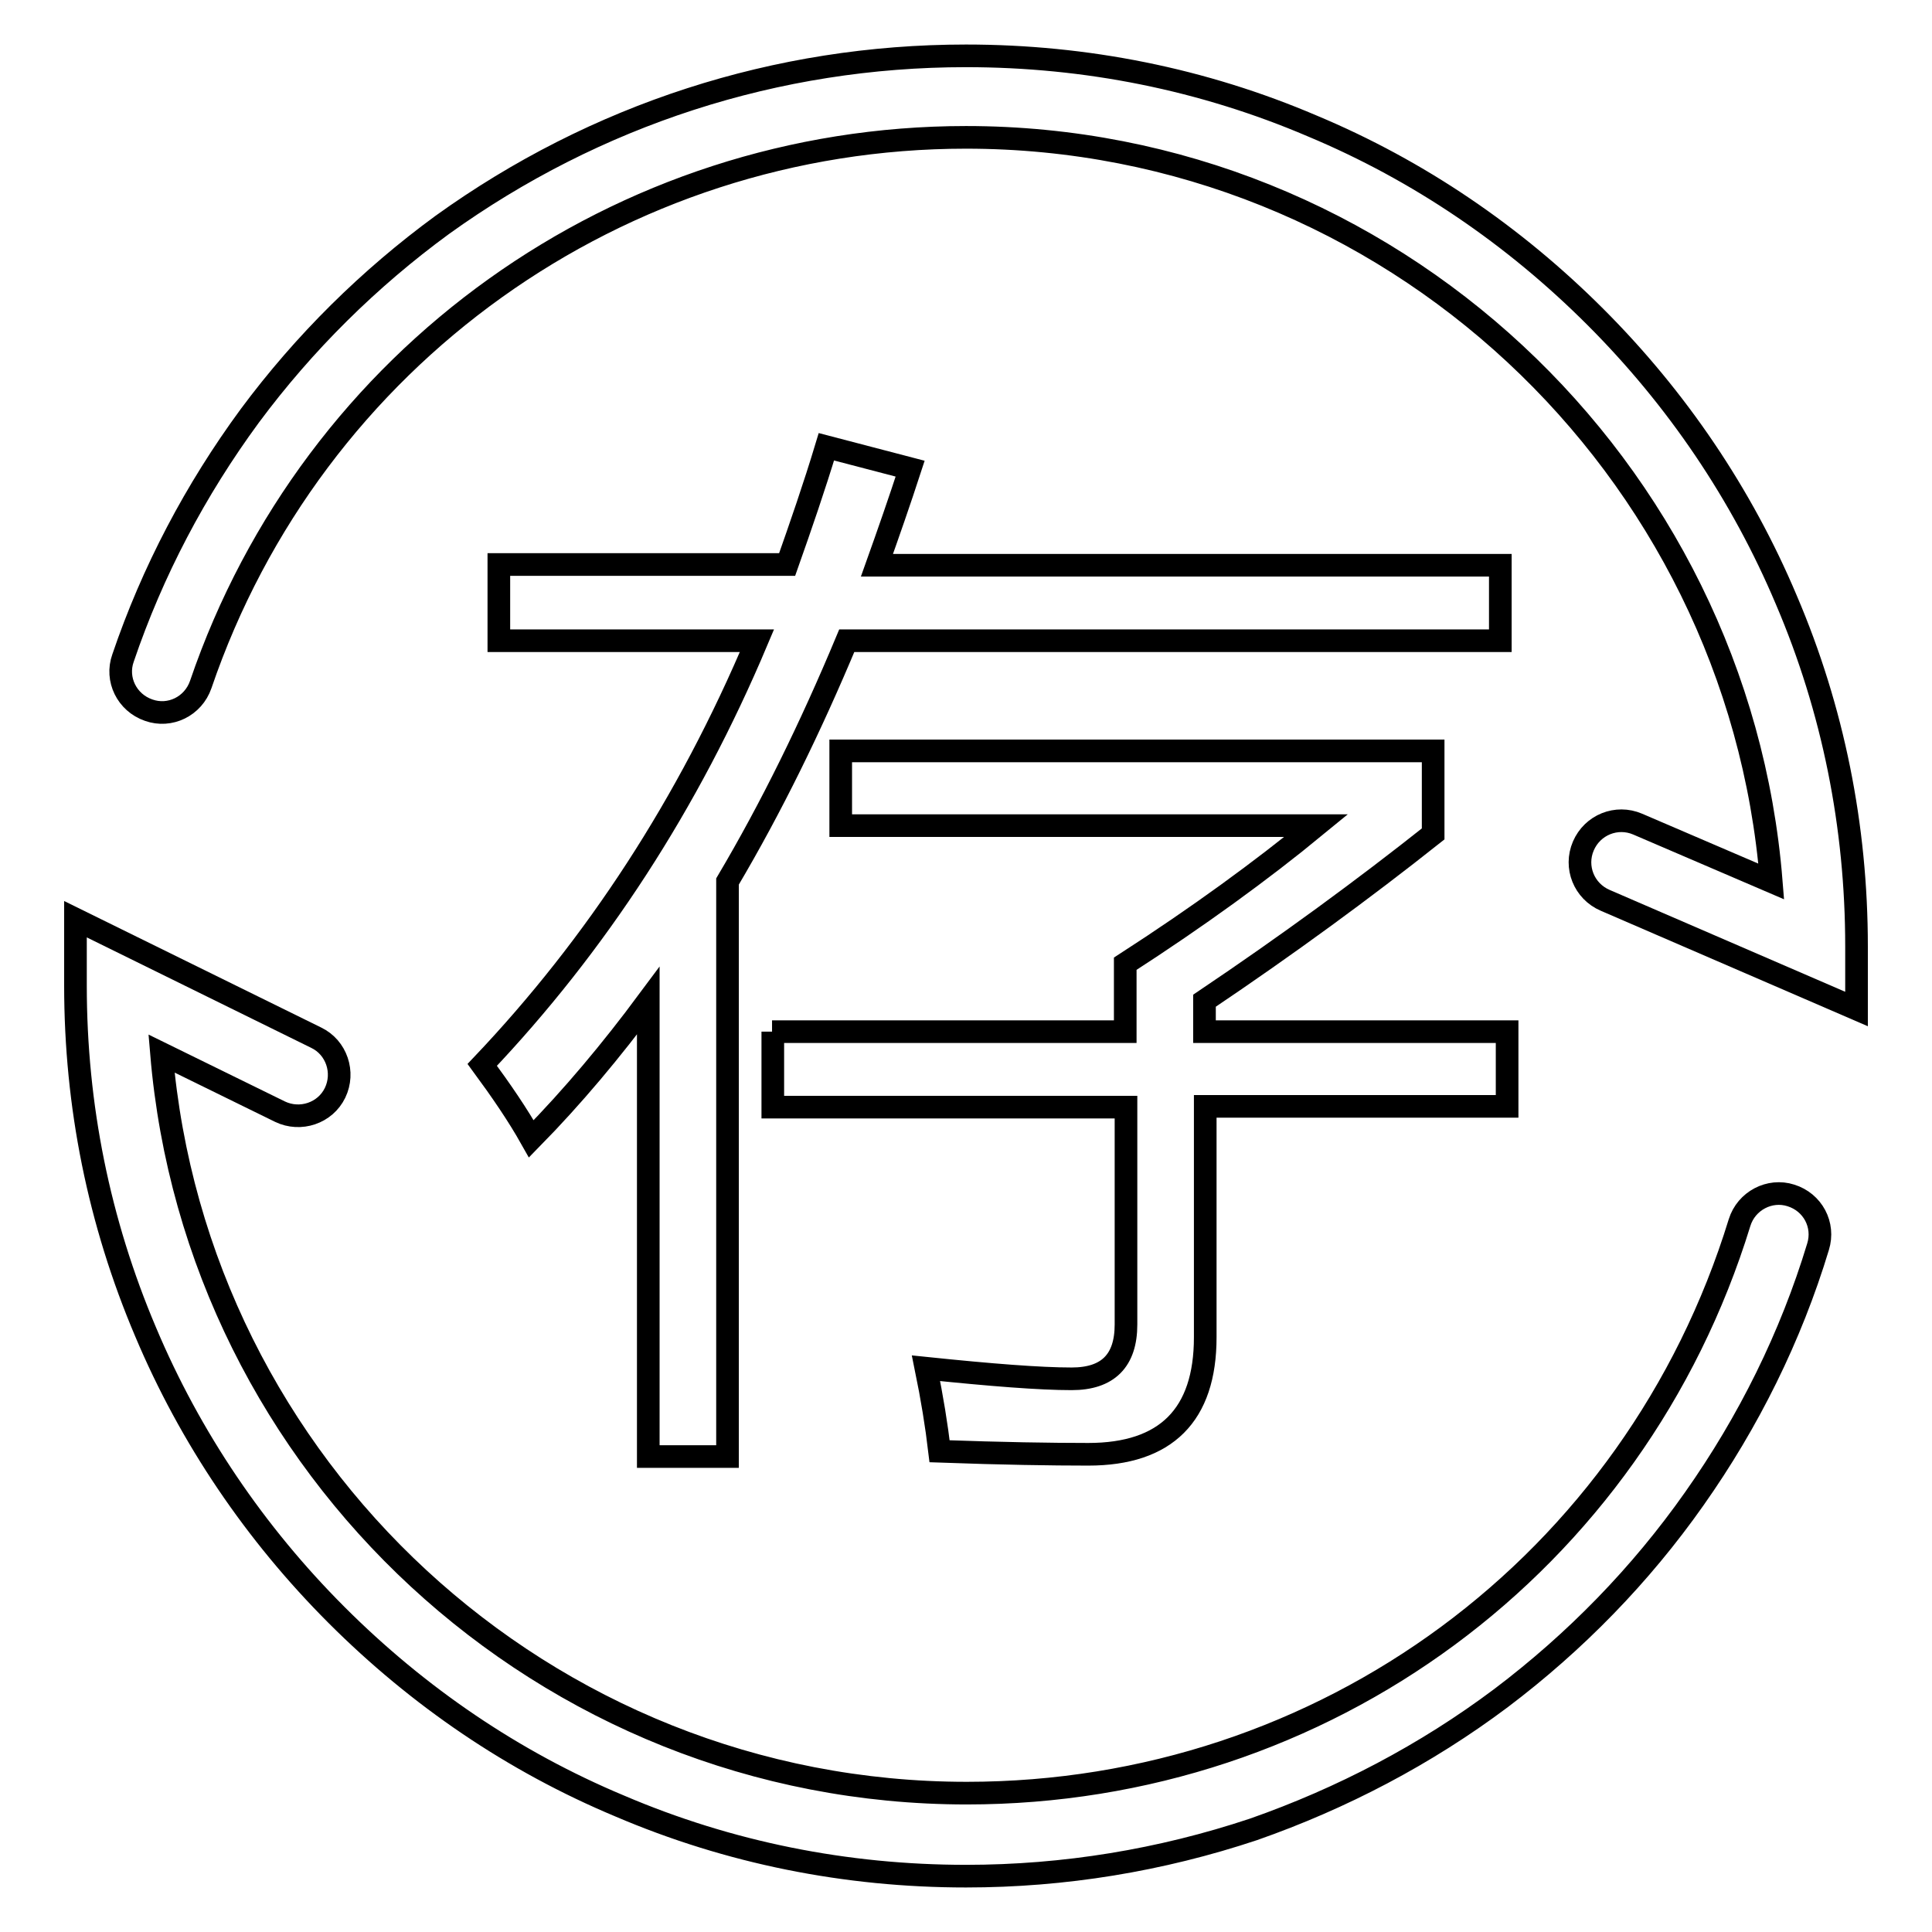
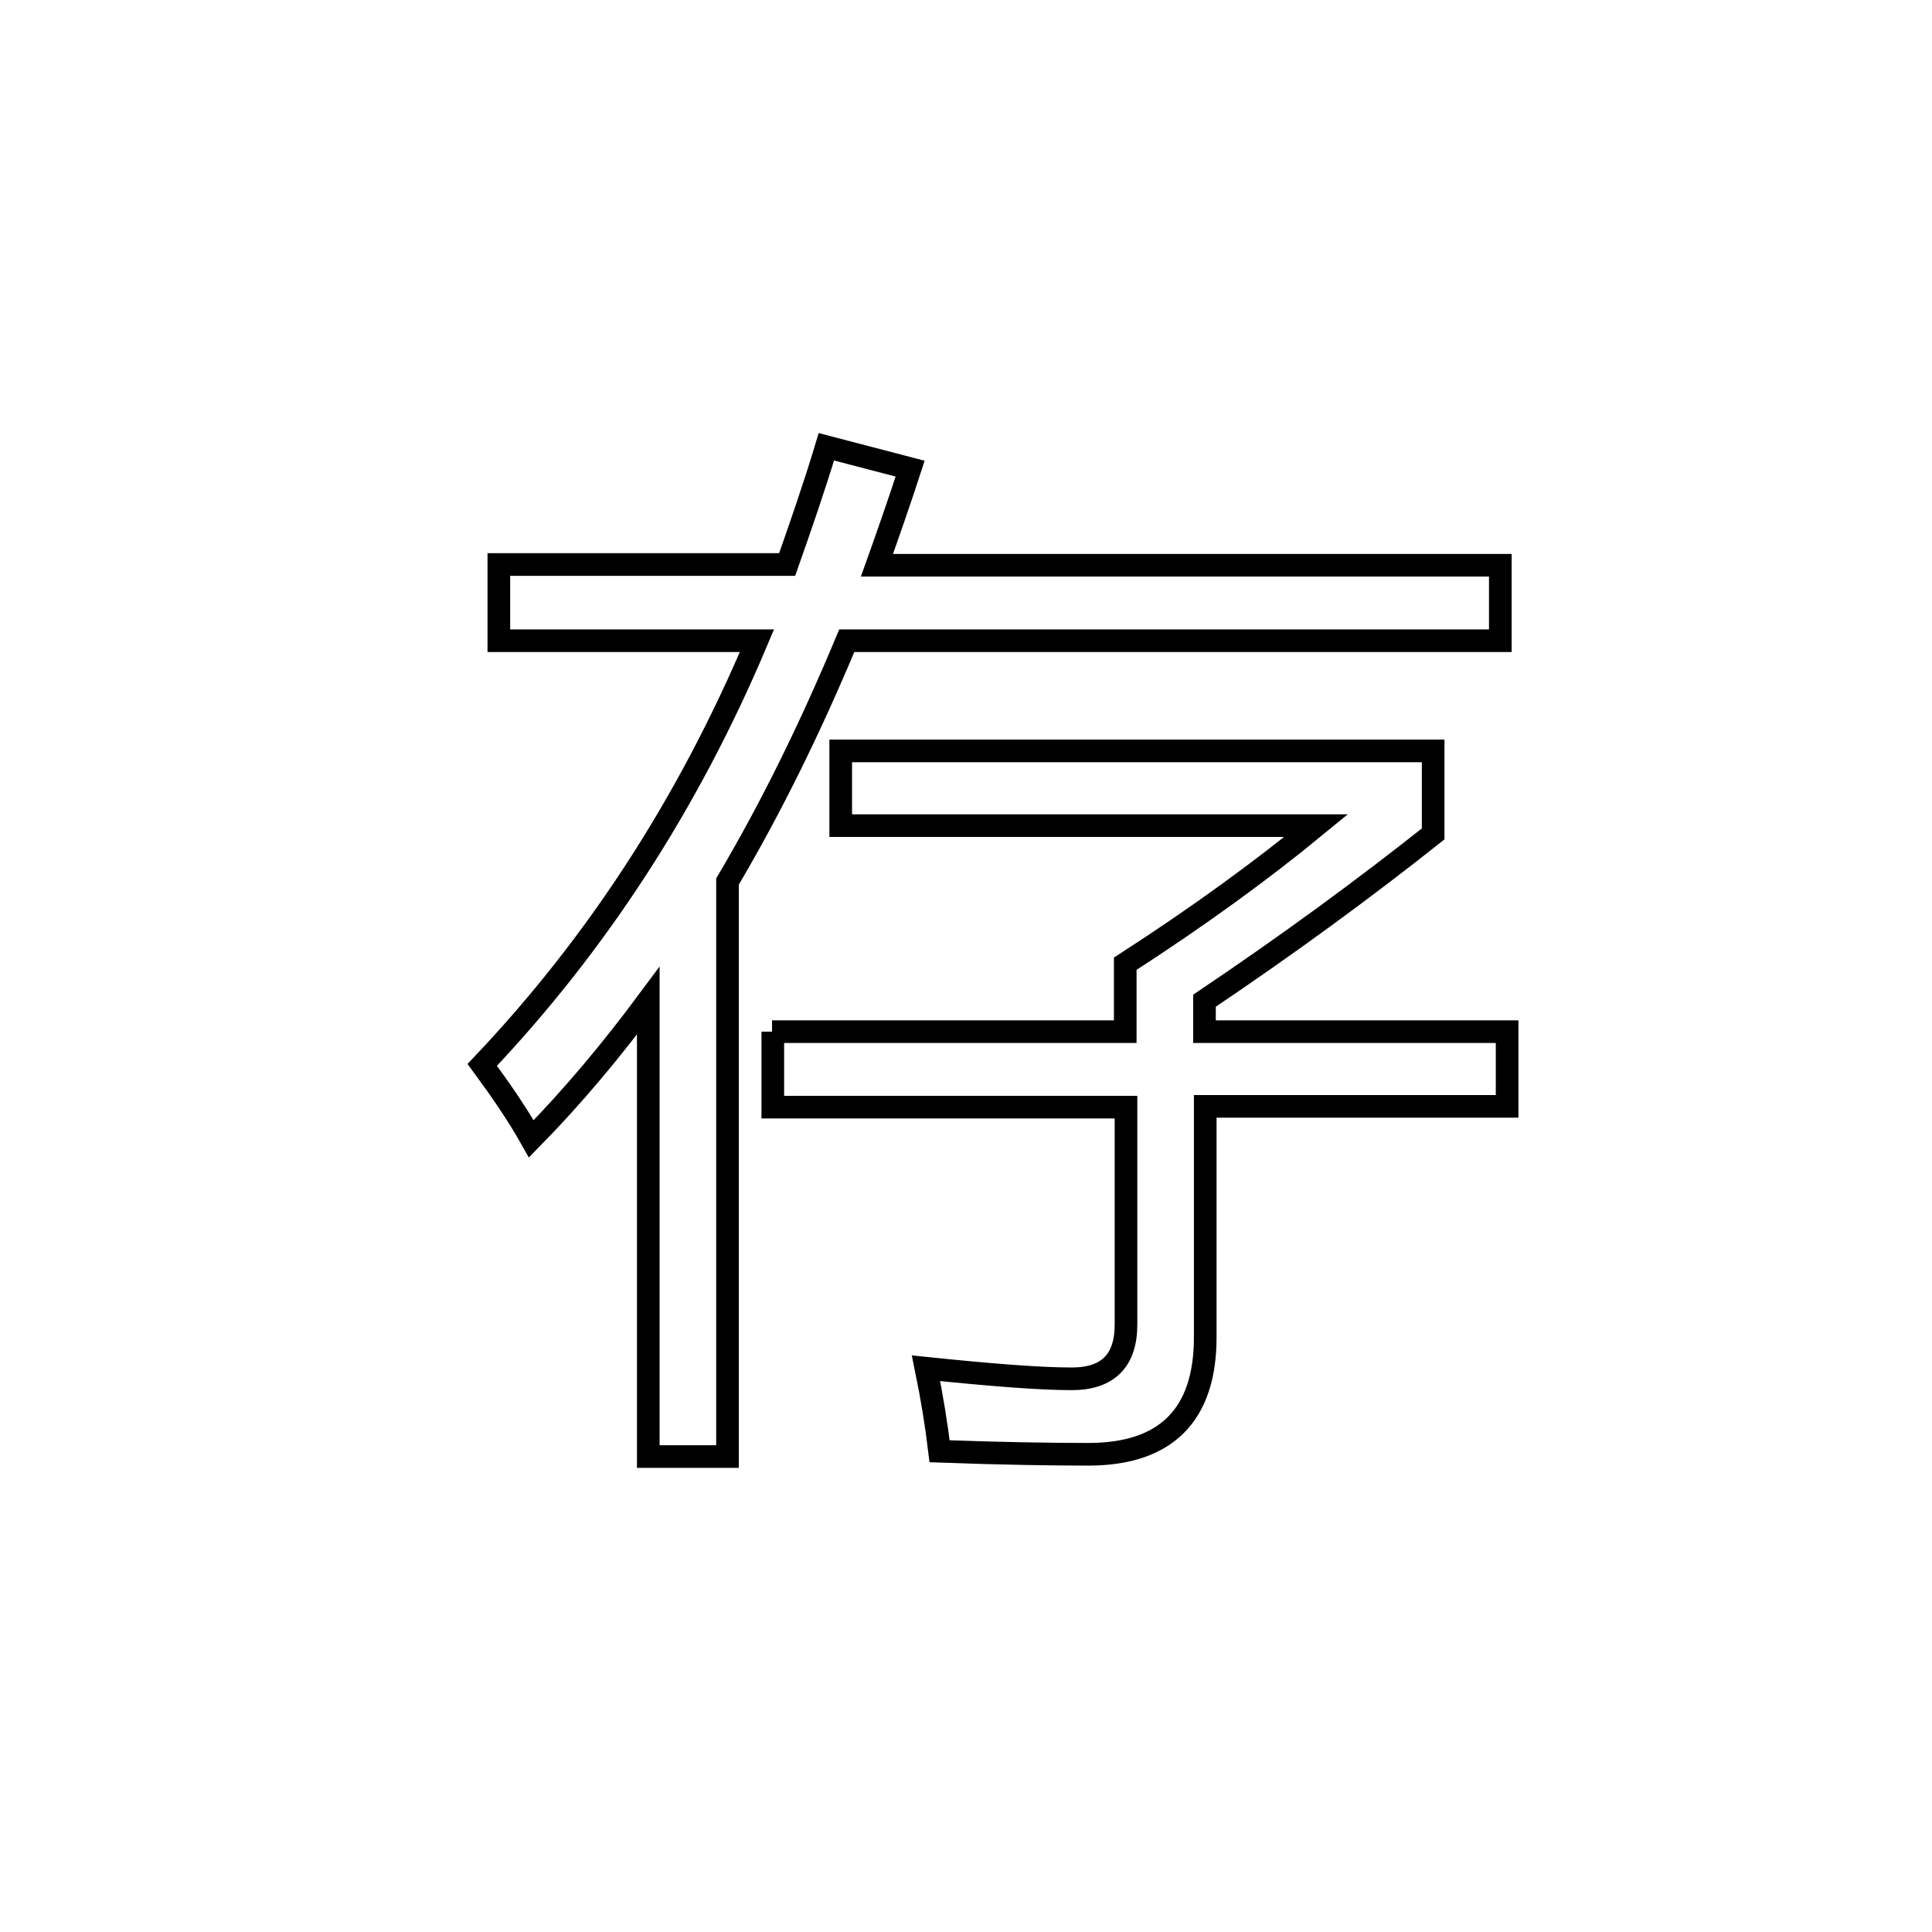
<svg xmlns="http://www.w3.org/2000/svg" version="1.1" x="0px" y="0px" viewBox="0 0 256 256" enable-background="new 0 0 256 256" xml:space="preserve">
  <g>
    <g>
-       <path stroke-width="3" fill-opacity="0" stroke="#000000" d="M128,248.6c-15.9,0-31.4-3.1-45.9-9.3c-14.1-5.9-26.7-14.5-37.5-25.3c-10.8-10.8-19.4-23.5-25.3-37.5c-6.2-14.6-9.3-30-9.3-45.9v-8.8l31.9,15.7c2.7,1.3,3.8,4.6,2.5,7.3c-1.3,2.7-4.6,3.8-7.3,2.5l-15.7-7.7c4.6,54.8,50.7,98,106.7,98c47.4,0,88.5-30.4,102.4-75.6c0.9-2.9,4-4.5,6.8-3.6c2.9,0.9,4.5,3.9,3.6,6.8c-3.6,11.9-9.2,23.2-16.4,33.4c-7.1,10.1-15.8,19-25.6,26.4c-10,7.5-21.1,13.3-32.8,17.4C153.8,246.5,141,248.6,128,248.6L128,248.6z" />
-       <path stroke-width="3" fill-opacity="0" stroke="#000000" d="M246,133.7l-33.3-14.4c-2.8-1.2-4.1-4.4-2.9-7.2c1.2-2.8,4.4-4.1,7.2-2.9l17.7,7.6c-4.4-55-50.6-98.6-106.7-98.6c-45.9,0-86.6,29.1-101.4,72.5c-1,2.9-4.1,4.4-6.9,3.4c-2.9-1-4.4-4.1-3.4-6.9c3.9-11.5,9.6-22.3,16.8-32.1c7.2-9.7,15.8-18.2,25.5-25.3C78.9,15.2,102.9,7.4,128,7.4c15.9,0,31.4,3.1,45.9,9.3c14.1,5.9,26.7,14.5,37.5,25.3c10.8,10.8,19.4,23.5,25.3,37.5c6.2,14.5,9.3,30,9.3,45.9V133.7L246,133.7z" />
      <path stroke-width="3" fill-opacity="0" stroke="#000000" d="M66.1,74.8h38.2c1.8-5.1,3.6-10.3,5.2-15.6l11.1,2.9c-1.4,4.3-2.9,8.6-4.4,12.8h82.6v10h-86.6c-4.8,11.5-10,22.1-15.8,31.9V193H85.9v-60.4c-4.9,6.6-10,12.7-15.5,18.3c-1.8-3.2-4-6.4-6.5-9.8c15.1-15.9,27.3-34.6,36.4-56.2H66.1L66.1,74.8L66.1,74.8z M102.3,136.7h46.8v-9c9.6-6.2,18-12.3,25.3-18.3h-63v-9.9h78.5v11c-9.2,7.3-19.3,14.7-30.3,22.1v4.1h40.1v9.9h-40v30.6c0,10.3-5.2,15.5-15.5,15.5c-4.9,0-11.4-0.1-19.7-0.4c-0.4-3.4-1-7.1-1.8-11c8.7,0.9,15.1,1.4,19.3,1.4c4.8,0,7.2-2.4,7.2-7.2v-28.8h-46.8V136.7L102.3,136.7z" />
    </g>
  </g>
</svg>